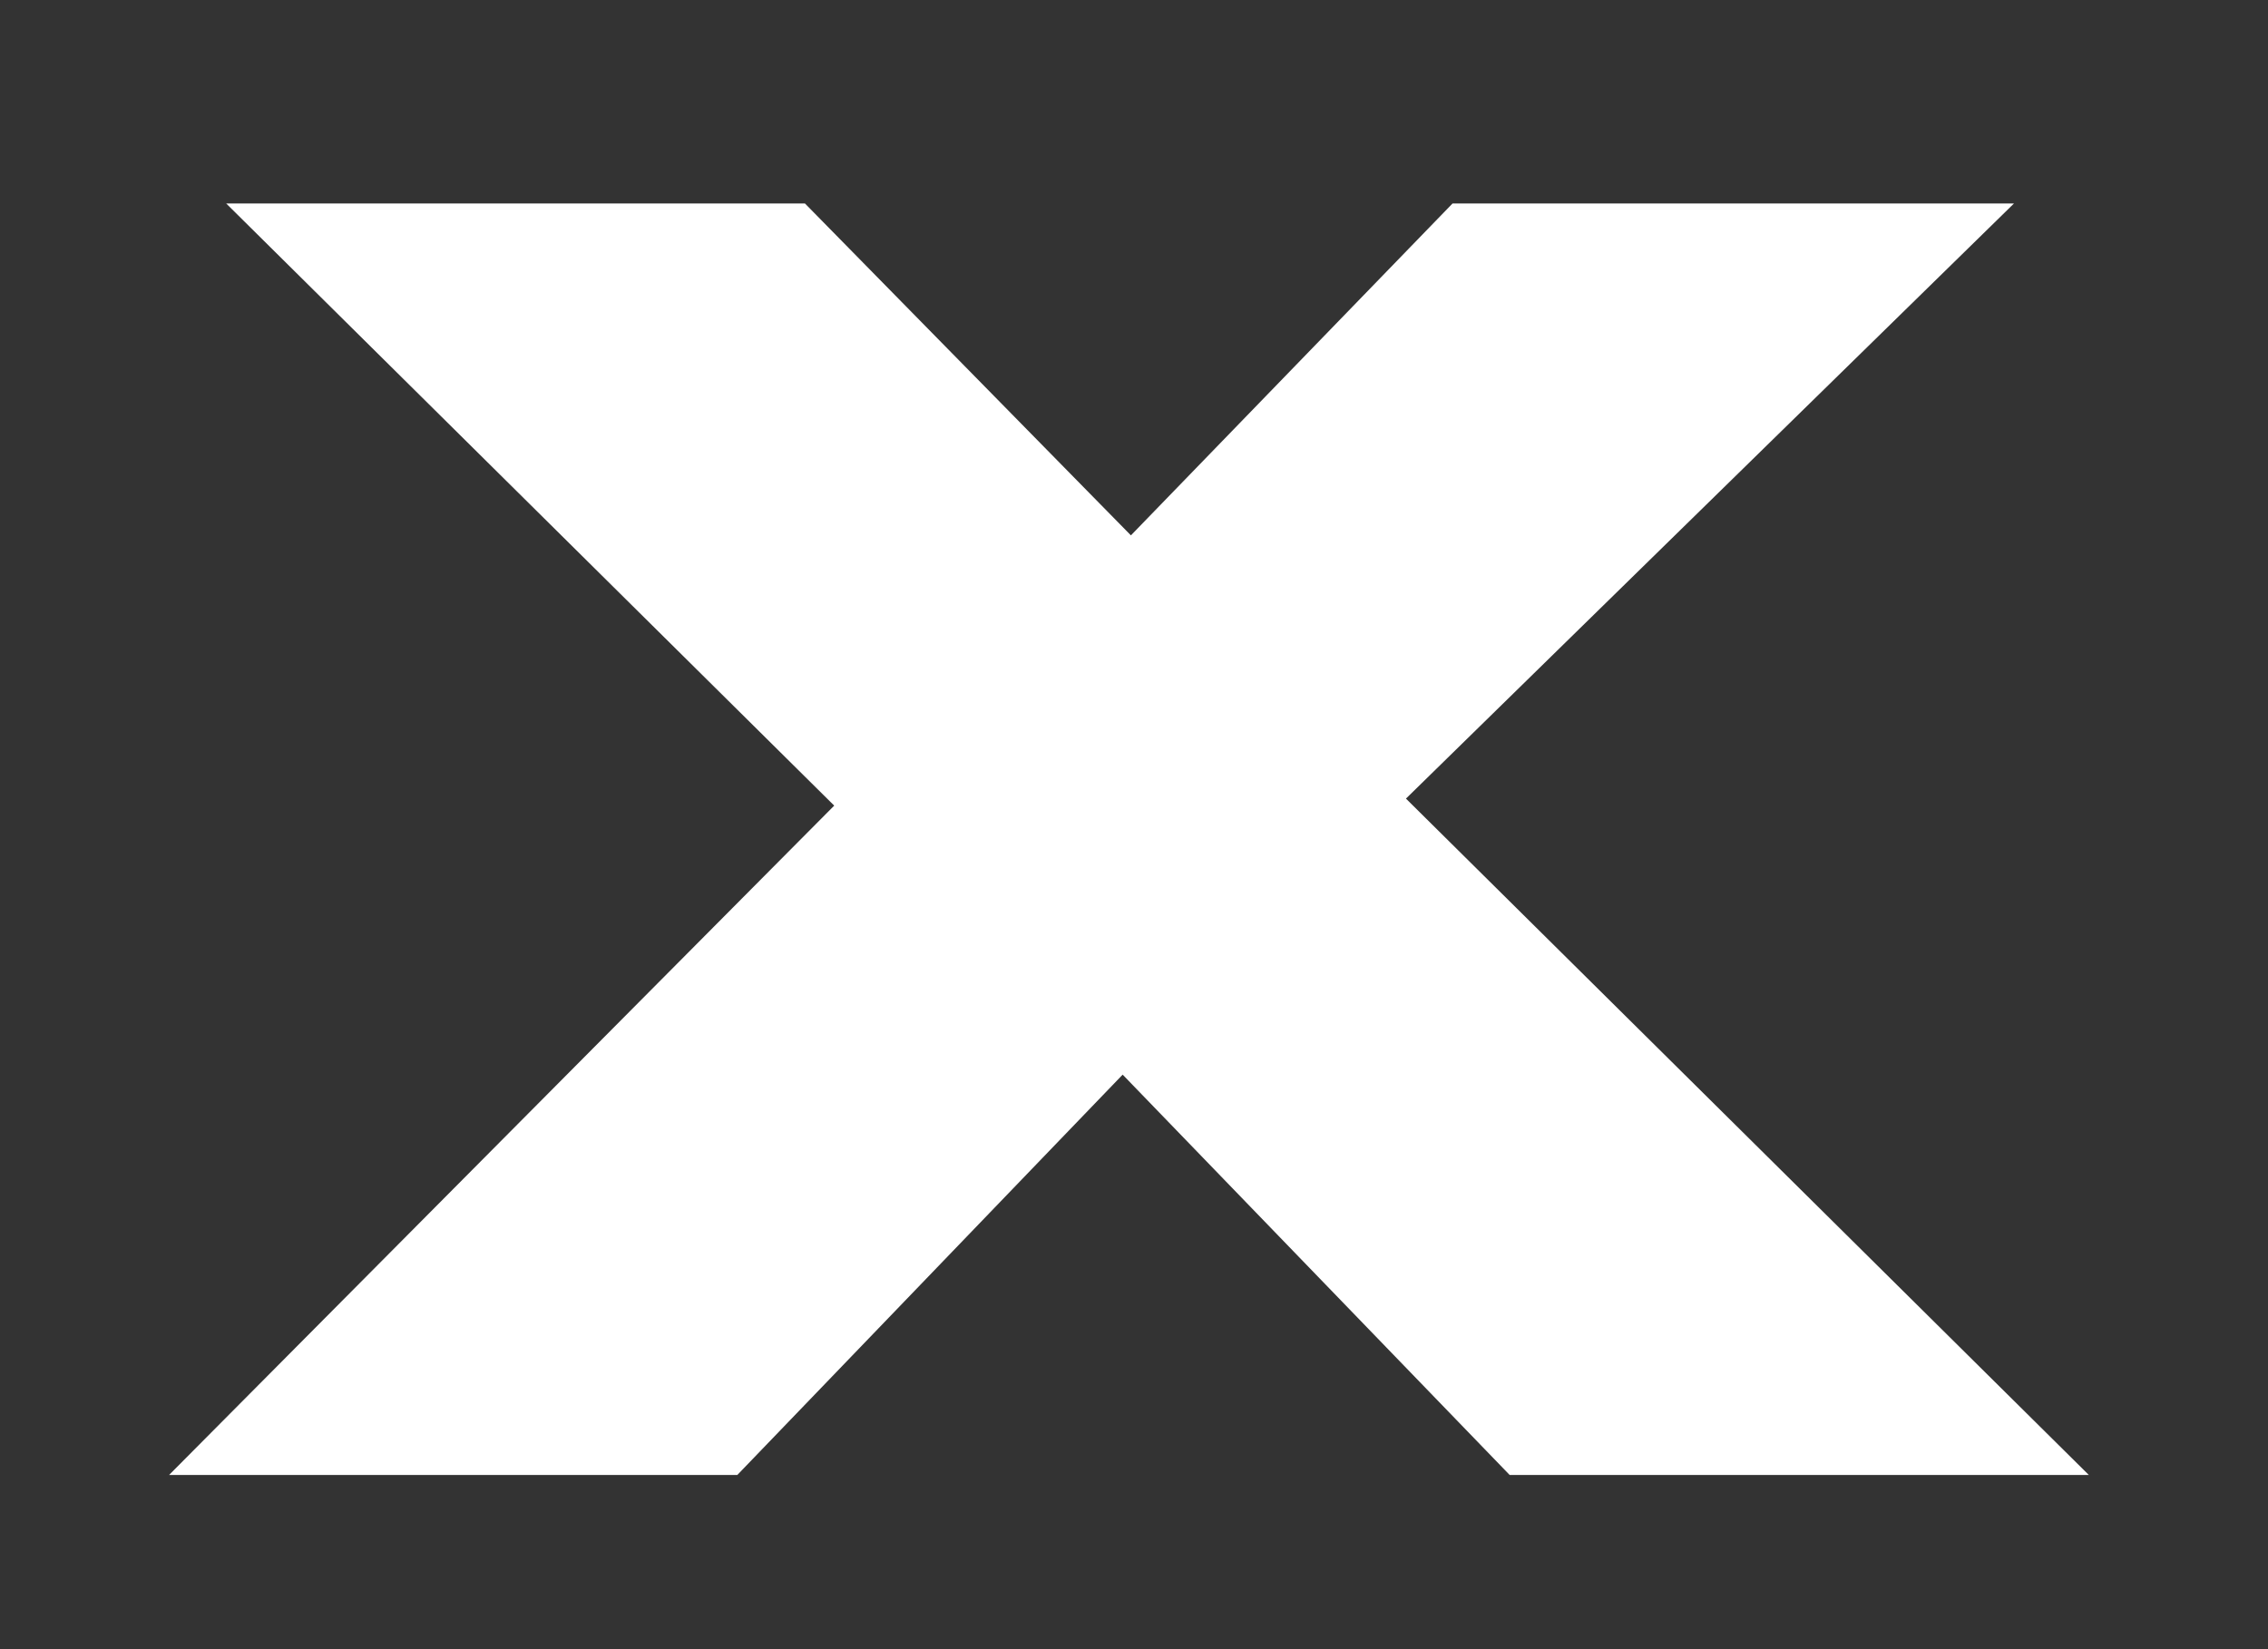
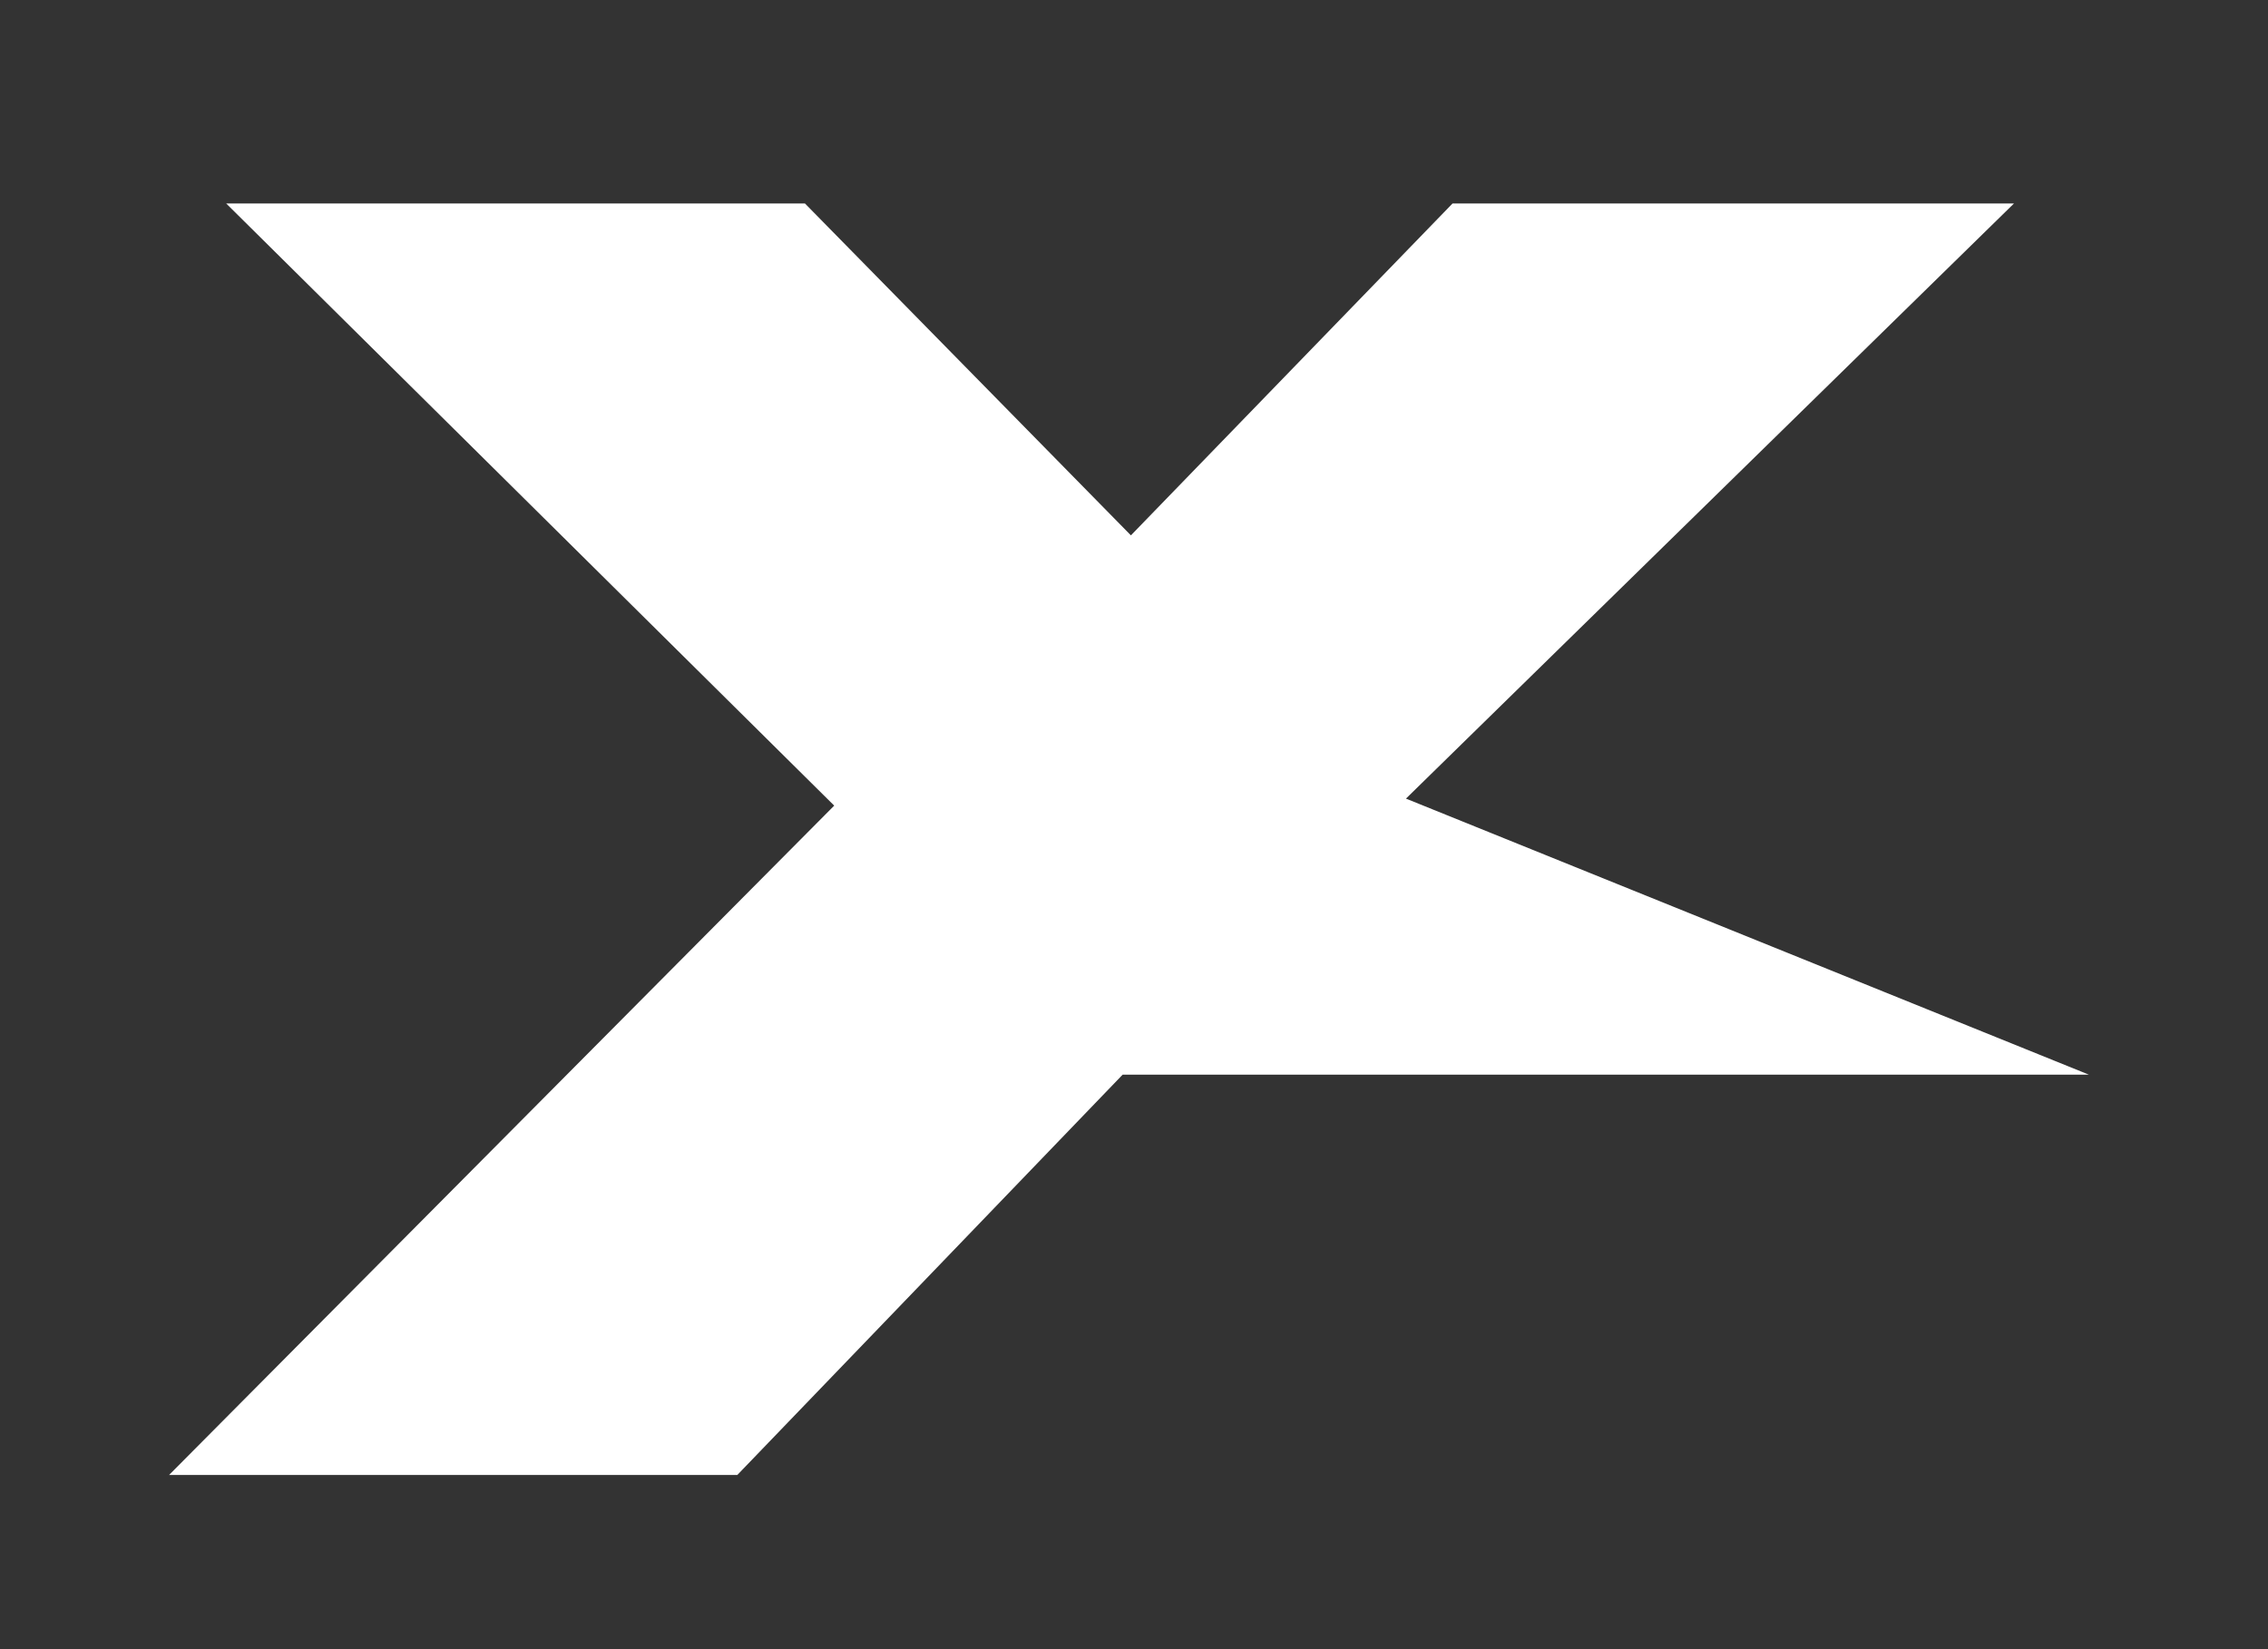
<svg xmlns="http://www.w3.org/2000/svg" width="11" height="8" viewBox="0 0 11 8" fill="none">
  <rect x="0" y="0" width="11" height="8" fill="#333333" stroke="none" />
-   <path d="M9.768 0.987H7.045L5.485 2.597L3.904 0.987H1.097L4.046 3.908L0.82 7.155H3.576L5.445 5.213L7.322 7.155H10.131L6.819 3.874L9.768 0.987Z" fill="white" />
+   <path d="M9.768 0.987H7.045L5.485 2.597L3.904 0.987H1.097L4.046 3.908L0.82 7.155H3.576L5.445 5.213H10.131L6.819 3.874L9.768 0.987Z" fill="white" />
</svg>